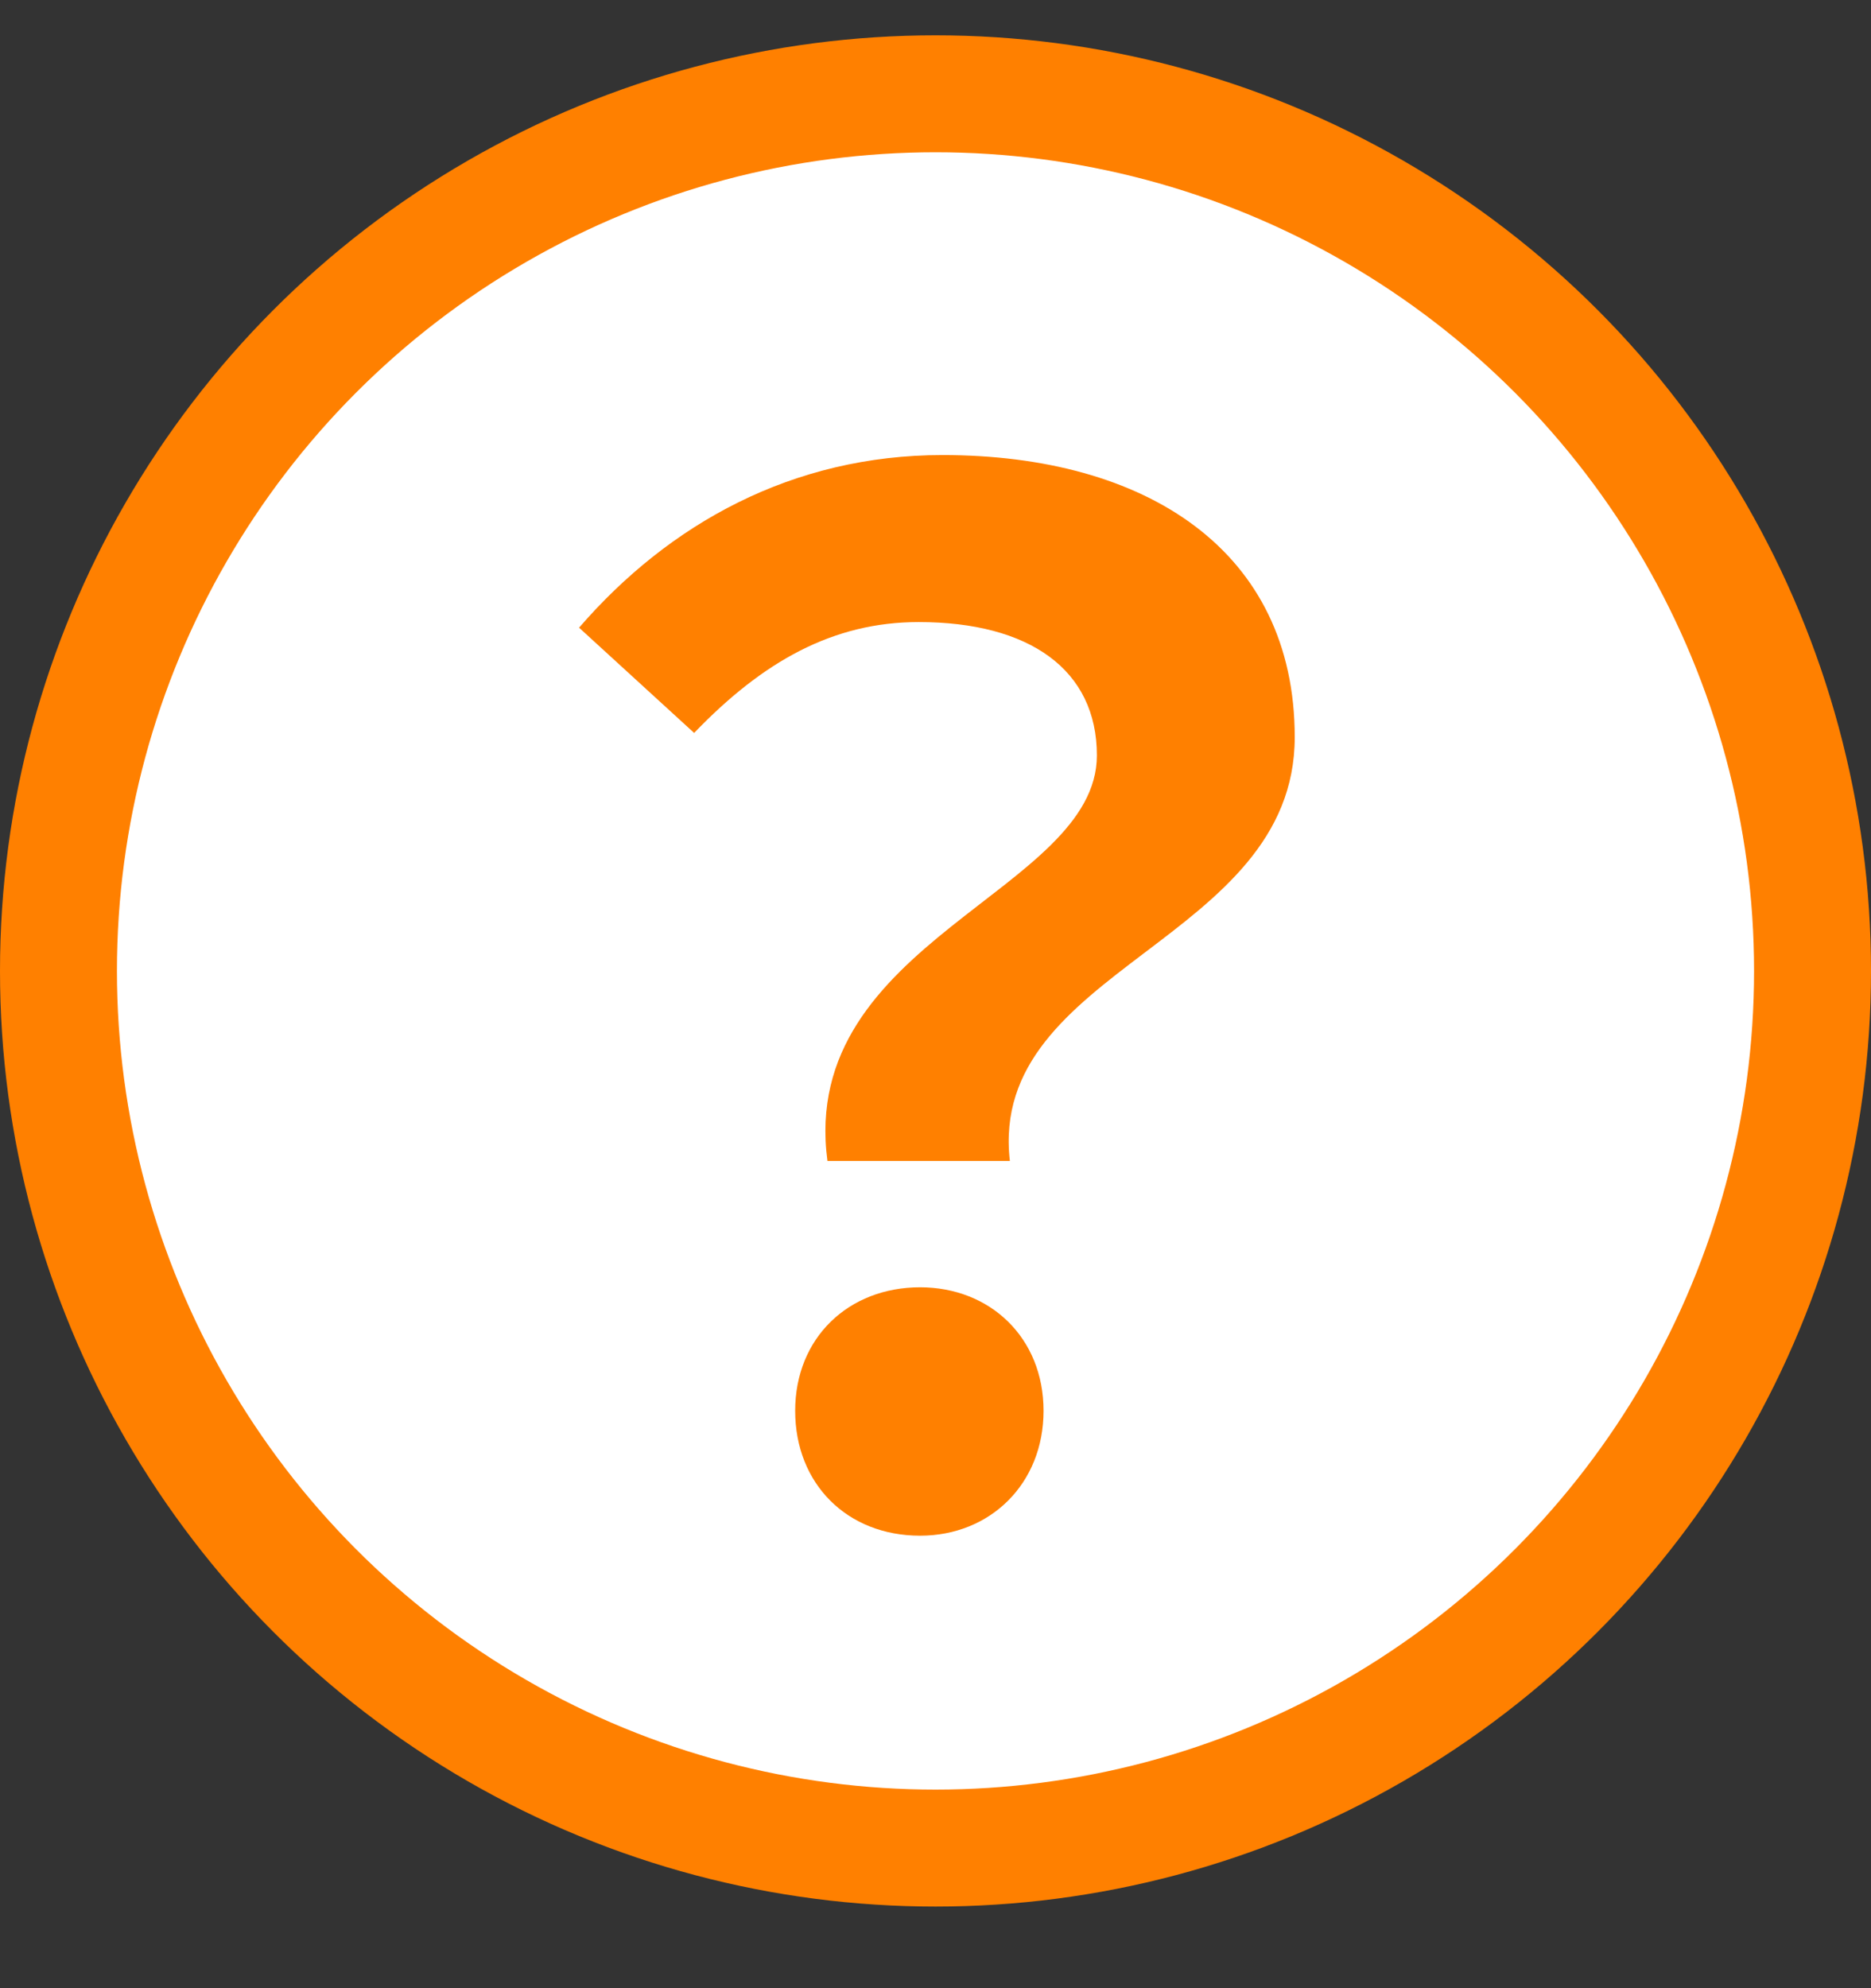
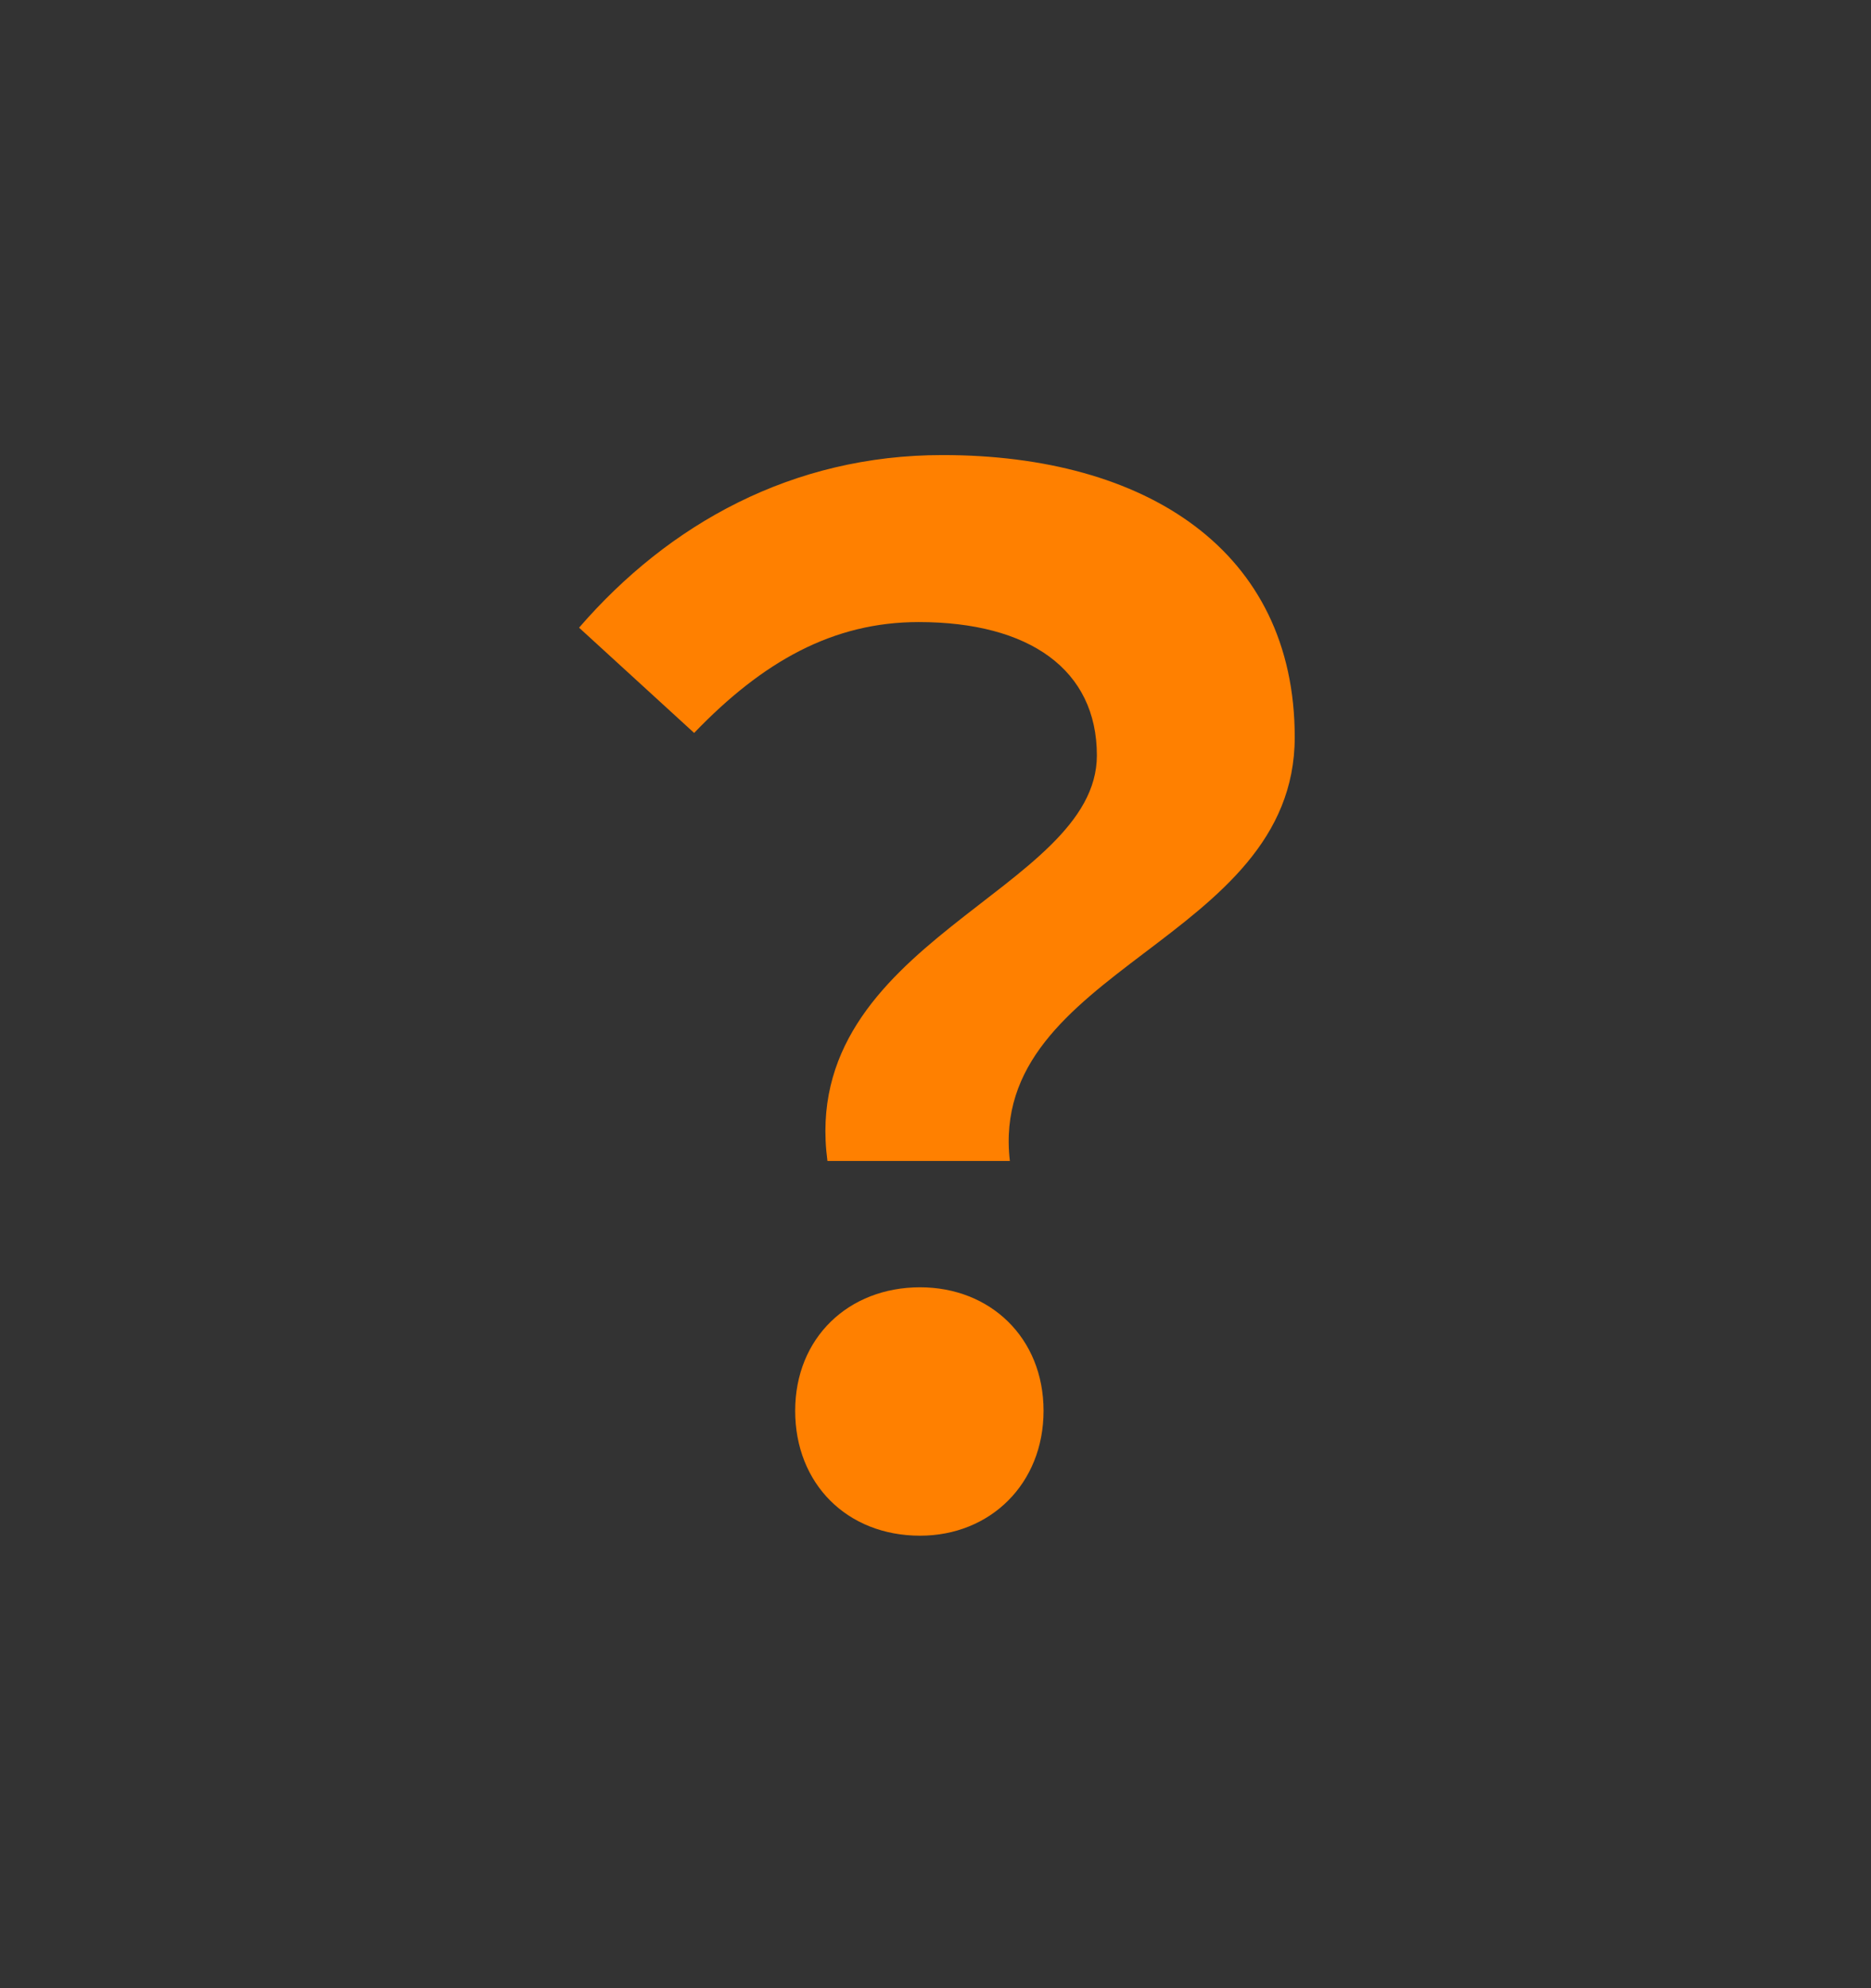
<svg xmlns="http://www.w3.org/2000/svg" width="16" height="17" viewBox="0 0 16 17" fill="none">
  <rect x="0" y="0" width="16" height="17" fill="#333333" stroke="none" />
-   <circle cx="8" cy="8.302" r="7.5" fill="white" stroke="#FF8000" />
  <path d="M7.076 9.927H8.636C8.444 8.271 11.072 8.055 11.072 6.303C11.072 4.707 9.8 3.891 8.06 3.891C6.776 3.891 5.72 4.479 4.952 5.367L5.936 6.267C6.524 5.655 7.124 5.319 7.856 5.319C8.804 5.319 9.38 5.727 9.38 6.459C9.38 7.623 6.824 8.043 7.076 9.927ZM7.868 13.131C8.468 13.131 8.924 12.687 8.924 12.063C8.924 11.439 8.468 11.007 7.868 11.007C7.256 11.007 6.8 11.439 6.8 12.063C6.8 12.687 7.244 13.131 7.868 13.131Z" fill="#FF8000" />
</svg>